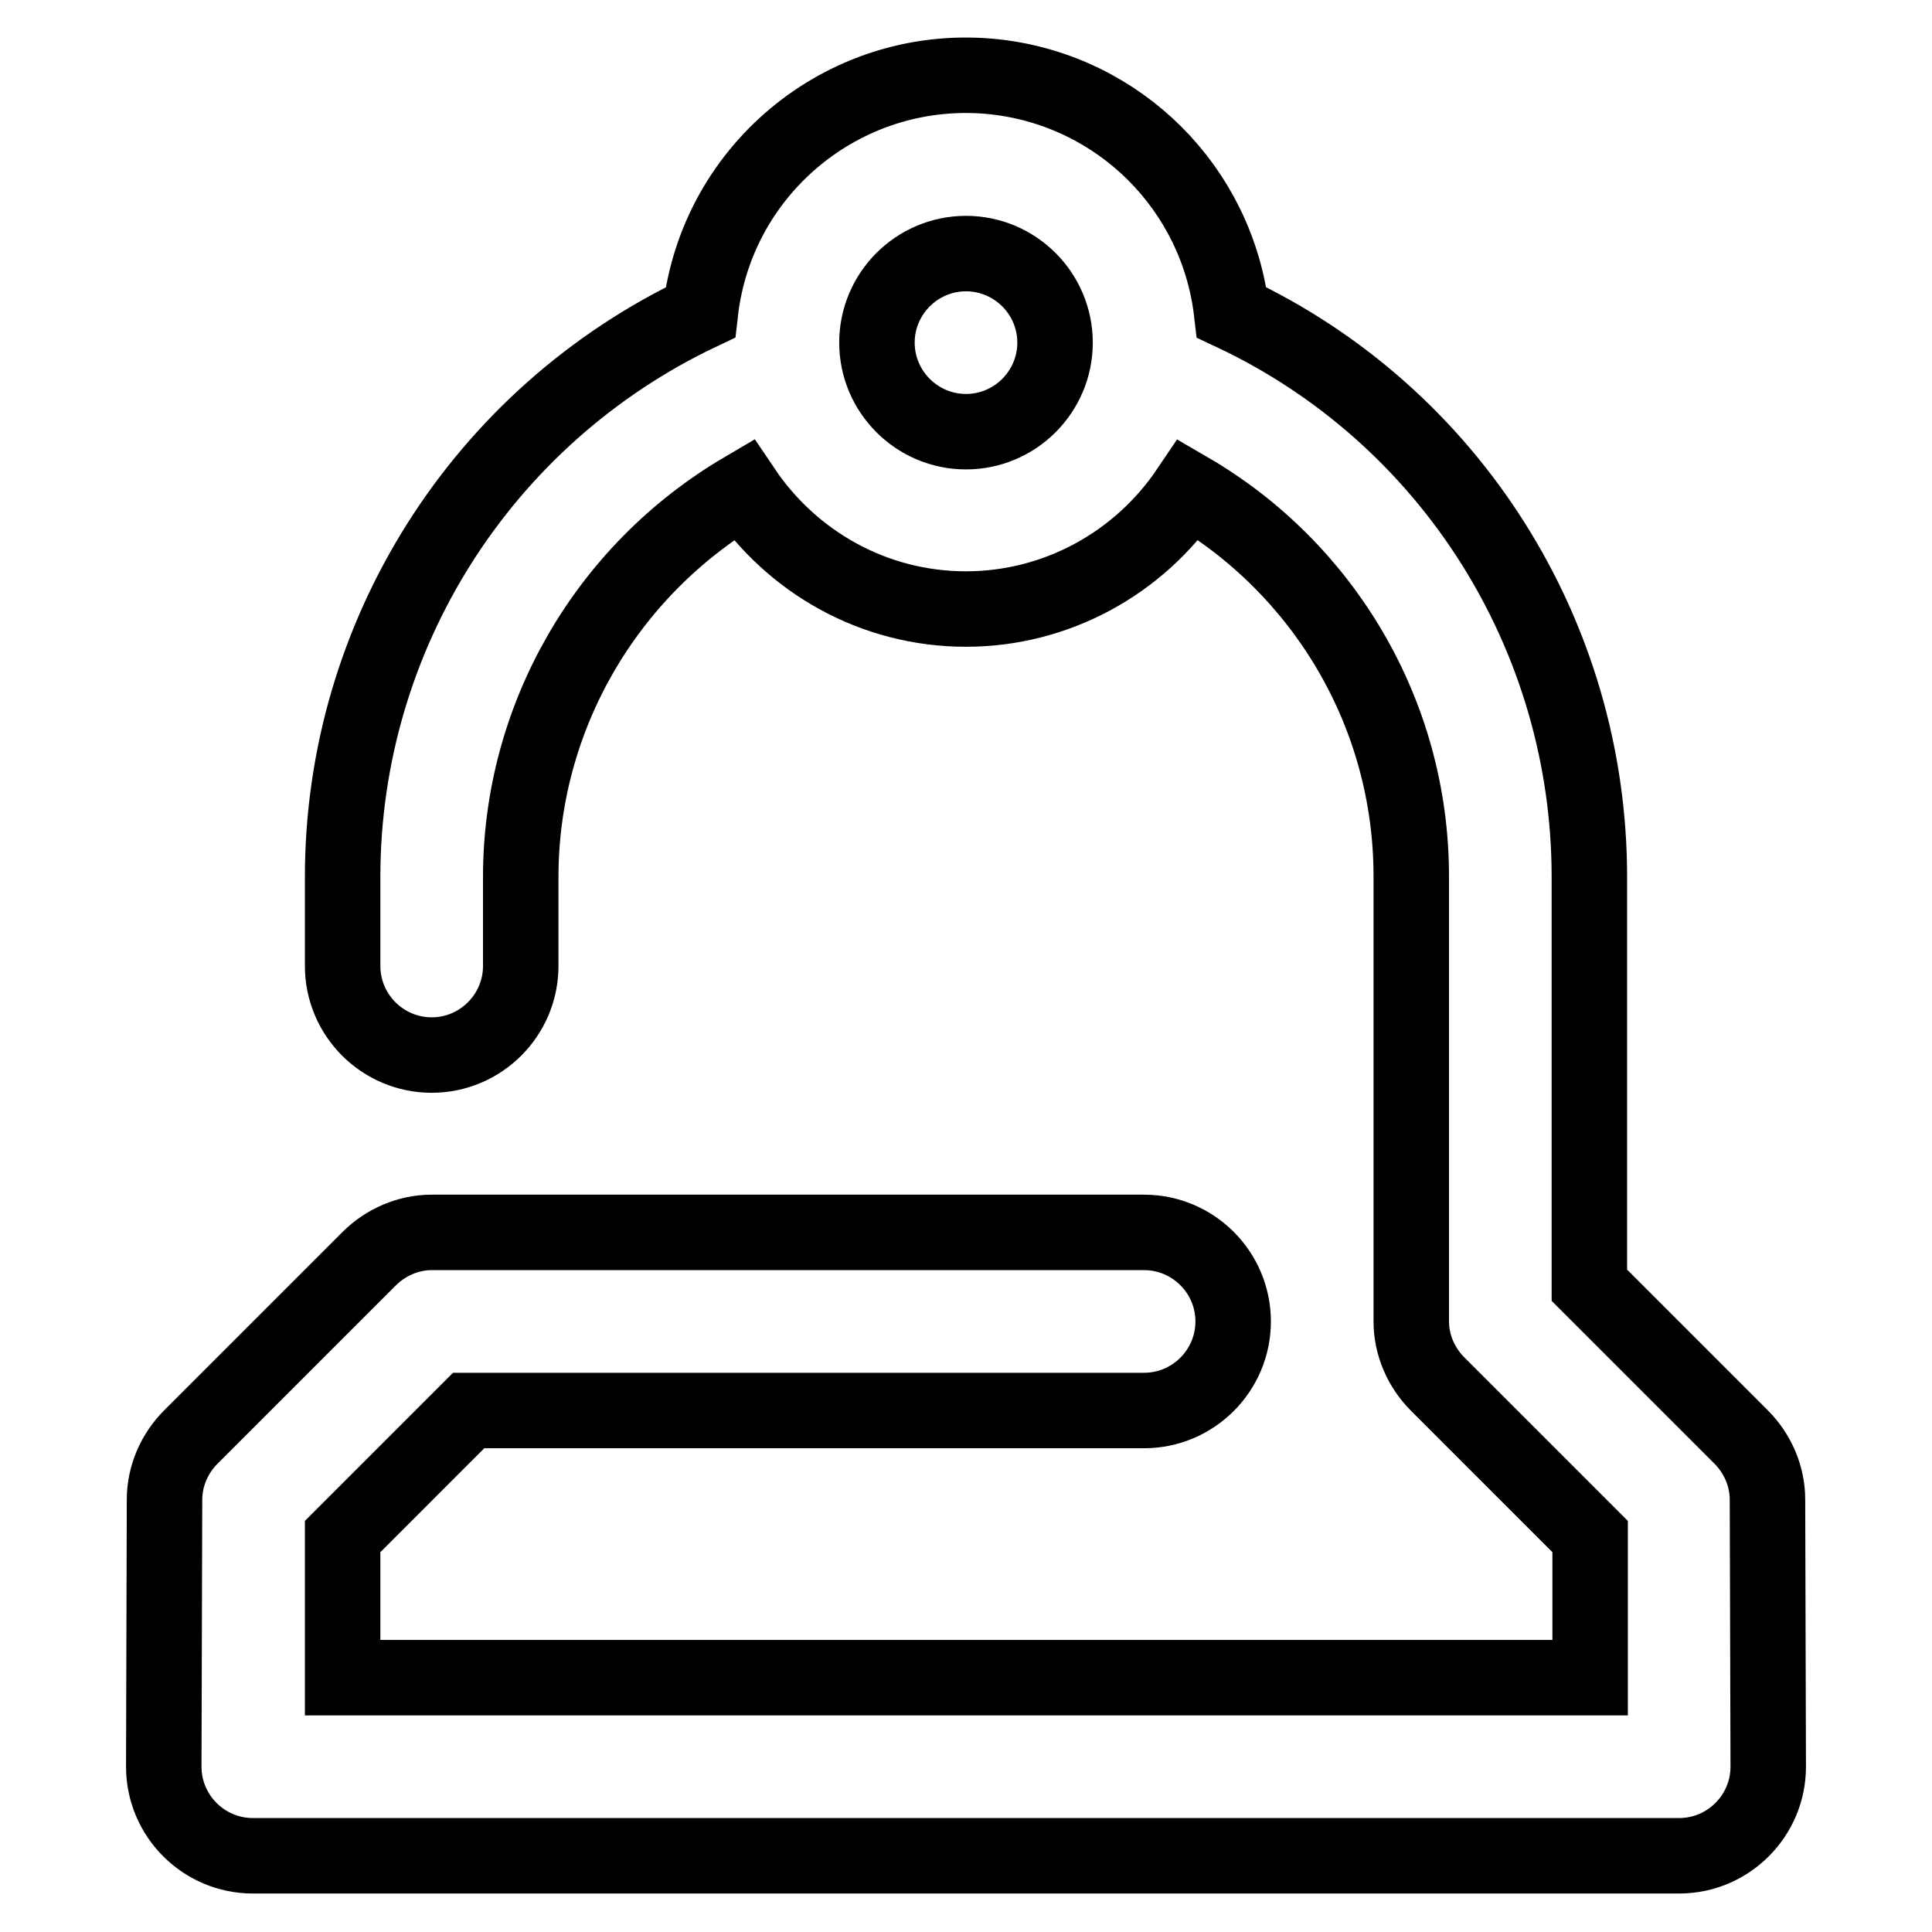
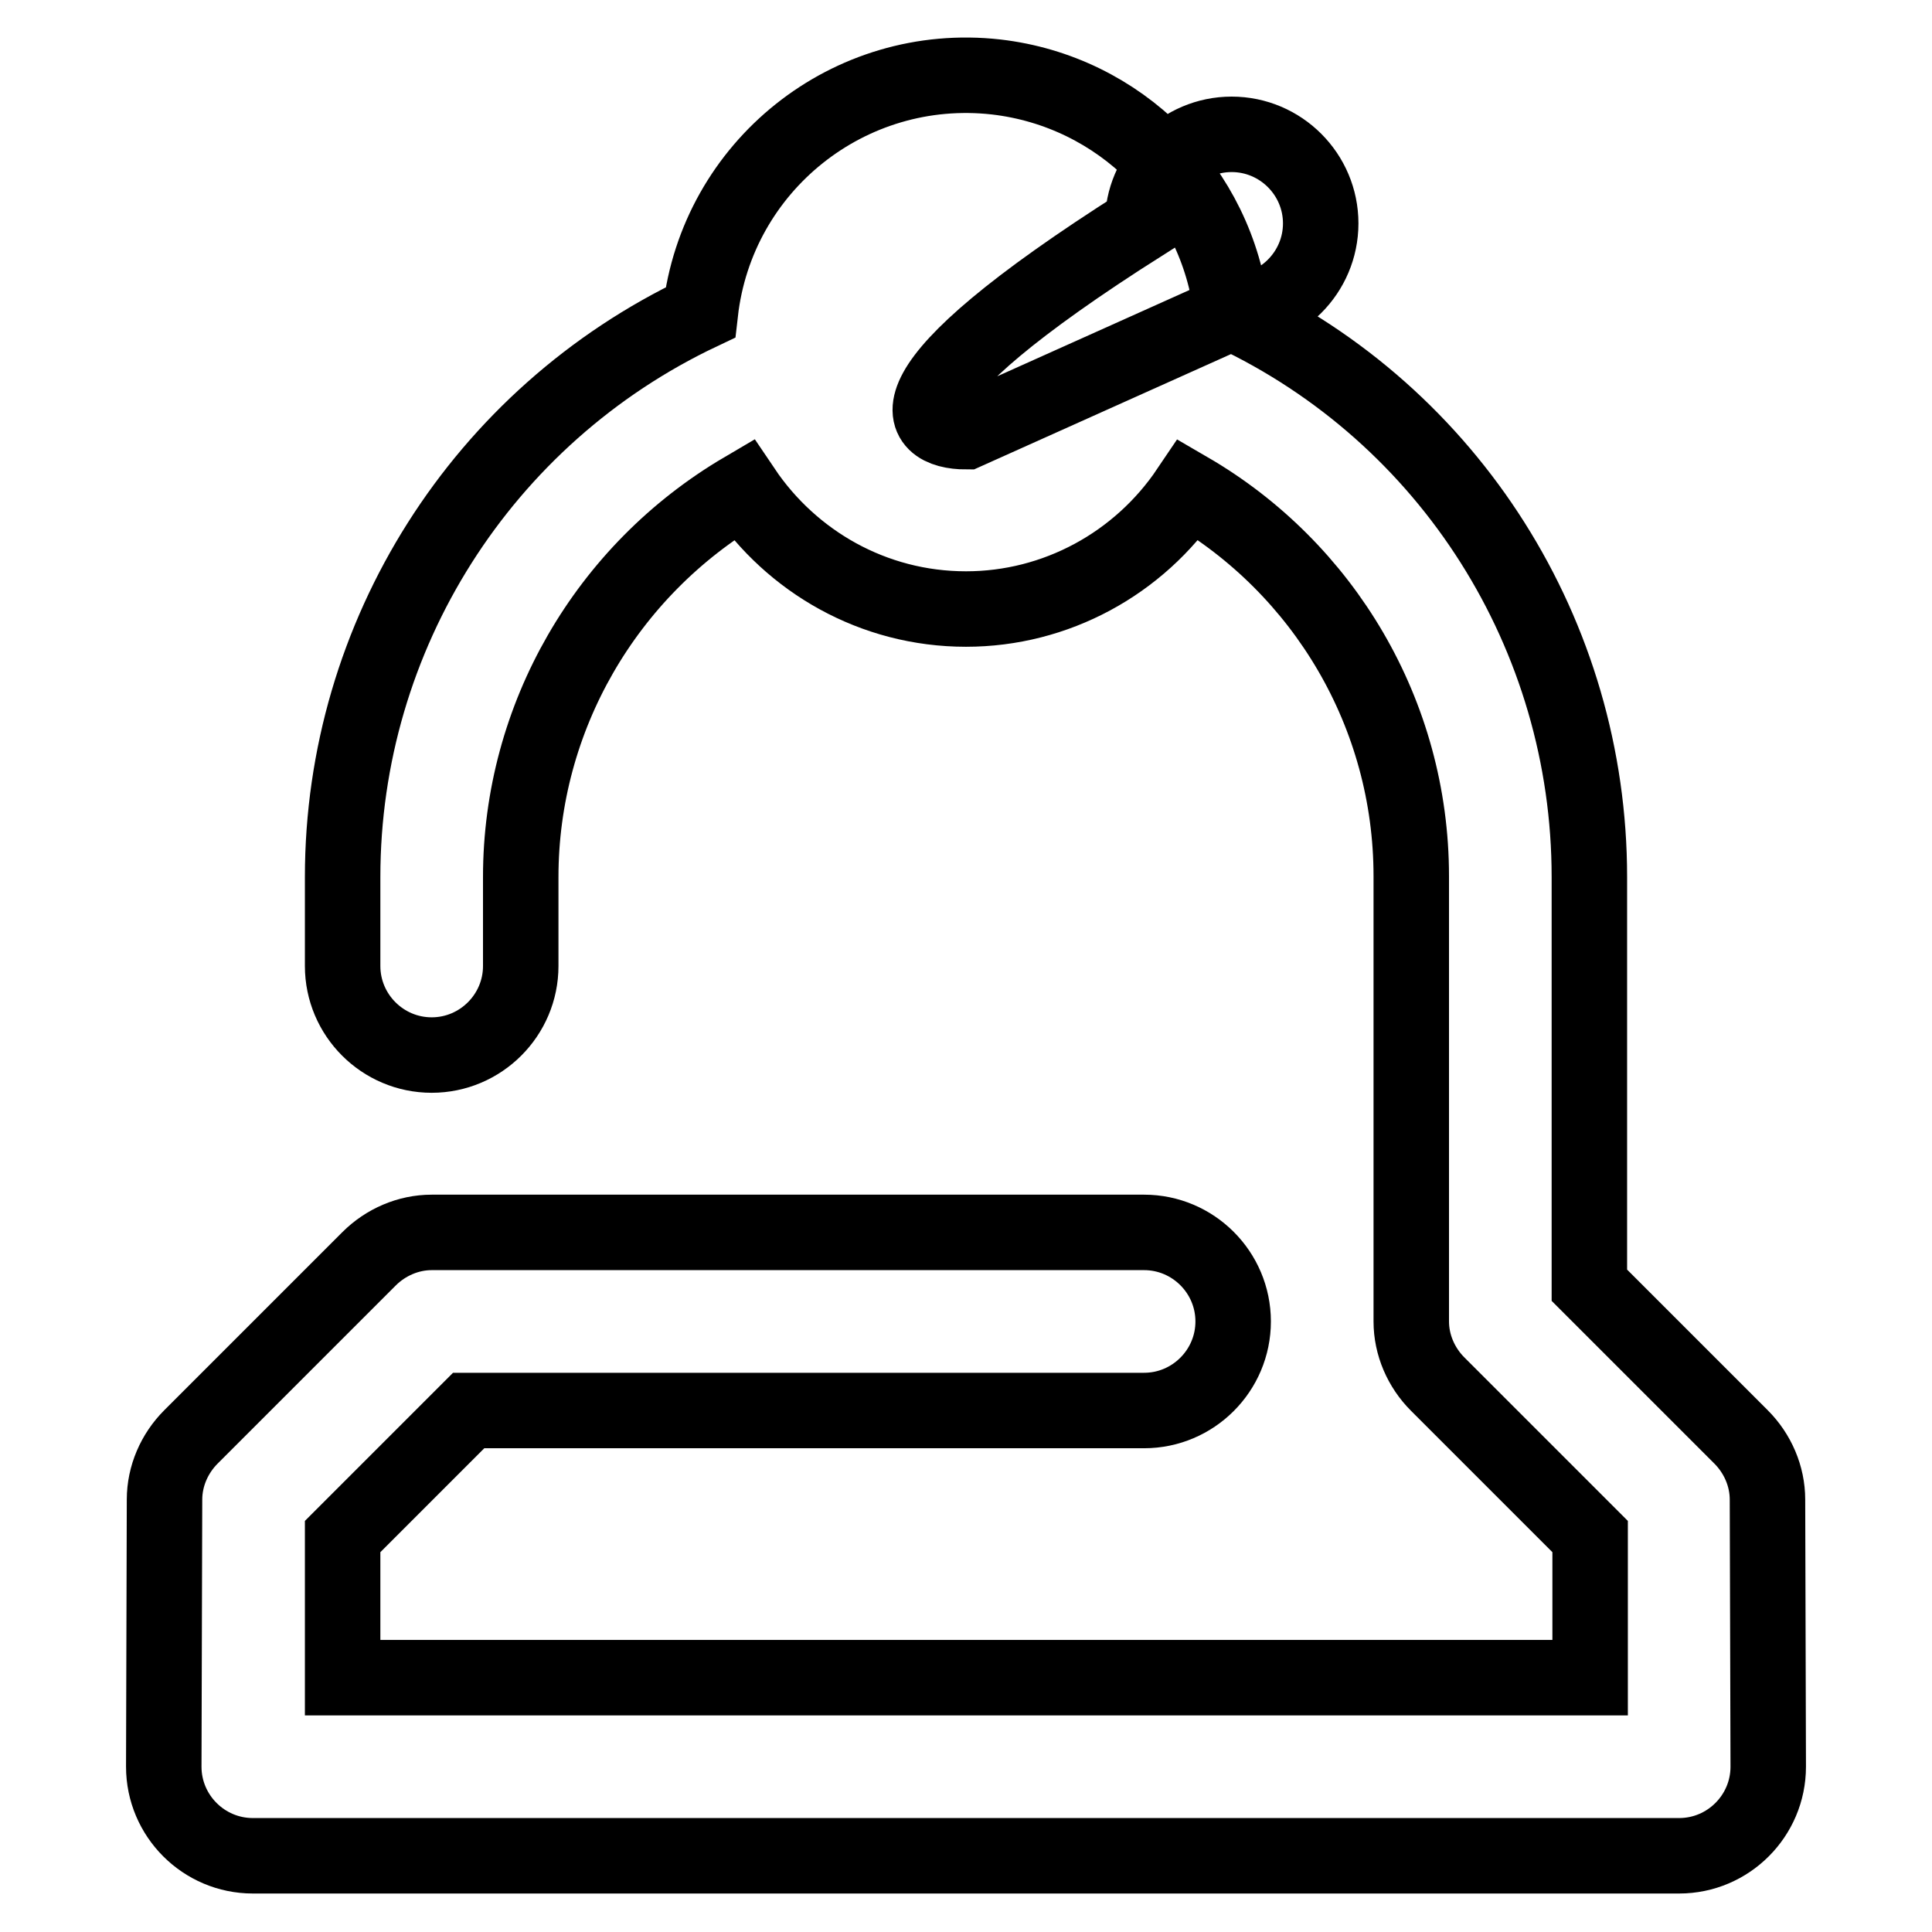
<svg xmlns="http://www.w3.org/2000/svg" version="1.1" x="0px" y="0px" viewBox="0 0 256 256" enable-background="new 0 0 256 256" xml:space="preserve">
  <g>
-     <path stroke-width="10" fill-opacity="0" stroke="#000000" d="M163.2,41.4c29,13.6,47.4,42.8,47.4,74.8v54.1l20.1,20.1c2.2,2.2,3.5,5.2,3.5,8.3l0.1,35.4 c0,6.5-5.3,11.8-11.8,11.8c0,0,0,0,0,0h-189c-6.5,0-11.8-5.3-11.8-11.8c0,0,0,0,0,0l0.1-35.4c0-3.1,1.3-6.1,3.5-8.3l23.6-23.6 c2.2-2.2,5.2-3.5,8.3-3.5h94.4c6.5,0,11.8,5.3,11.8,11.8c0,6.5-5.3,11.8-11.8,11.8H62.1l-16.7,16.7l0,18.7h165.3l0-18.7l-20.2-20.2 c-2.2-2.2-3.5-5.2-3.5-8.3v-59c0-21.5-11.6-40.8-29.5-51.2c-6.6,9.8-17.6,15.8-29.5,15.8c-12.3,0-23.1-6.3-29.5-15.8 C80.3,75.6,69,95.1,69,116.2V128c0,6.5-5.3,11.8-11.8,11.8s-11.8-5.3-11.8-11.8l0,0v-11.8c0-32,18.5-61.1,47.4-74.8 C95,22,112.5,8,132,10.2C148.4,12.1,161.3,25,163.2,41.4z M128,57.2c6.5,0,11.8-5.3,11.8-11.8c0-6.5-5.3-11.8-11.8-11.8 s-11.8,5.3-11.8,11.8C116.2,51.9,121.5,57.2,128,57.2L128,57.2z" />
+     <path stroke-width="10" fill-opacity="0" stroke="#000000" d="M163.2,41.4c29,13.6,47.4,42.8,47.4,74.8v54.1l20.1,20.1c2.2,2.2,3.5,5.2,3.5,8.3l0.1,35.4 c0,6.5-5.3,11.8-11.8,11.8c0,0,0,0,0,0h-189c-6.5,0-11.8-5.3-11.8-11.8c0,0,0,0,0,0l0.1-35.4c0-3.1,1.3-6.1,3.5-8.3l23.6-23.6 c2.2-2.2,5.2-3.5,8.3-3.5h94.4c6.5,0,11.8,5.3,11.8,11.8c0,6.5-5.3,11.8-11.8,11.8H62.1l-16.7,16.7l0,18.7h165.3l0-18.7l-20.2-20.2 c-2.2-2.2-3.5-5.2-3.5-8.3v-59c0-21.5-11.6-40.8-29.5-51.2c-6.6,9.8-17.6,15.8-29.5,15.8c-12.3,0-23.1-6.3-29.5-15.8 C80.3,75.6,69,95.1,69,116.2V128c0,6.5-5.3,11.8-11.8,11.8s-11.8-5.3-11.8-11.8l0,0v-11.8c0-32,18.5-61.1,47.4-74.8 C95,22,112.5,8,132,10.2C148.4,12.1,161.3,25,163.2,41.4z c6.5,0,11.8-5.3,11.8-11.8c0-6.5-5.3-11.8-11.8-11.8 s-11.8,5.3-11.8,11.8C116.2,51.9,121.5,57.2,128,57.2L128,57.2z" />
  </g>
</svg>